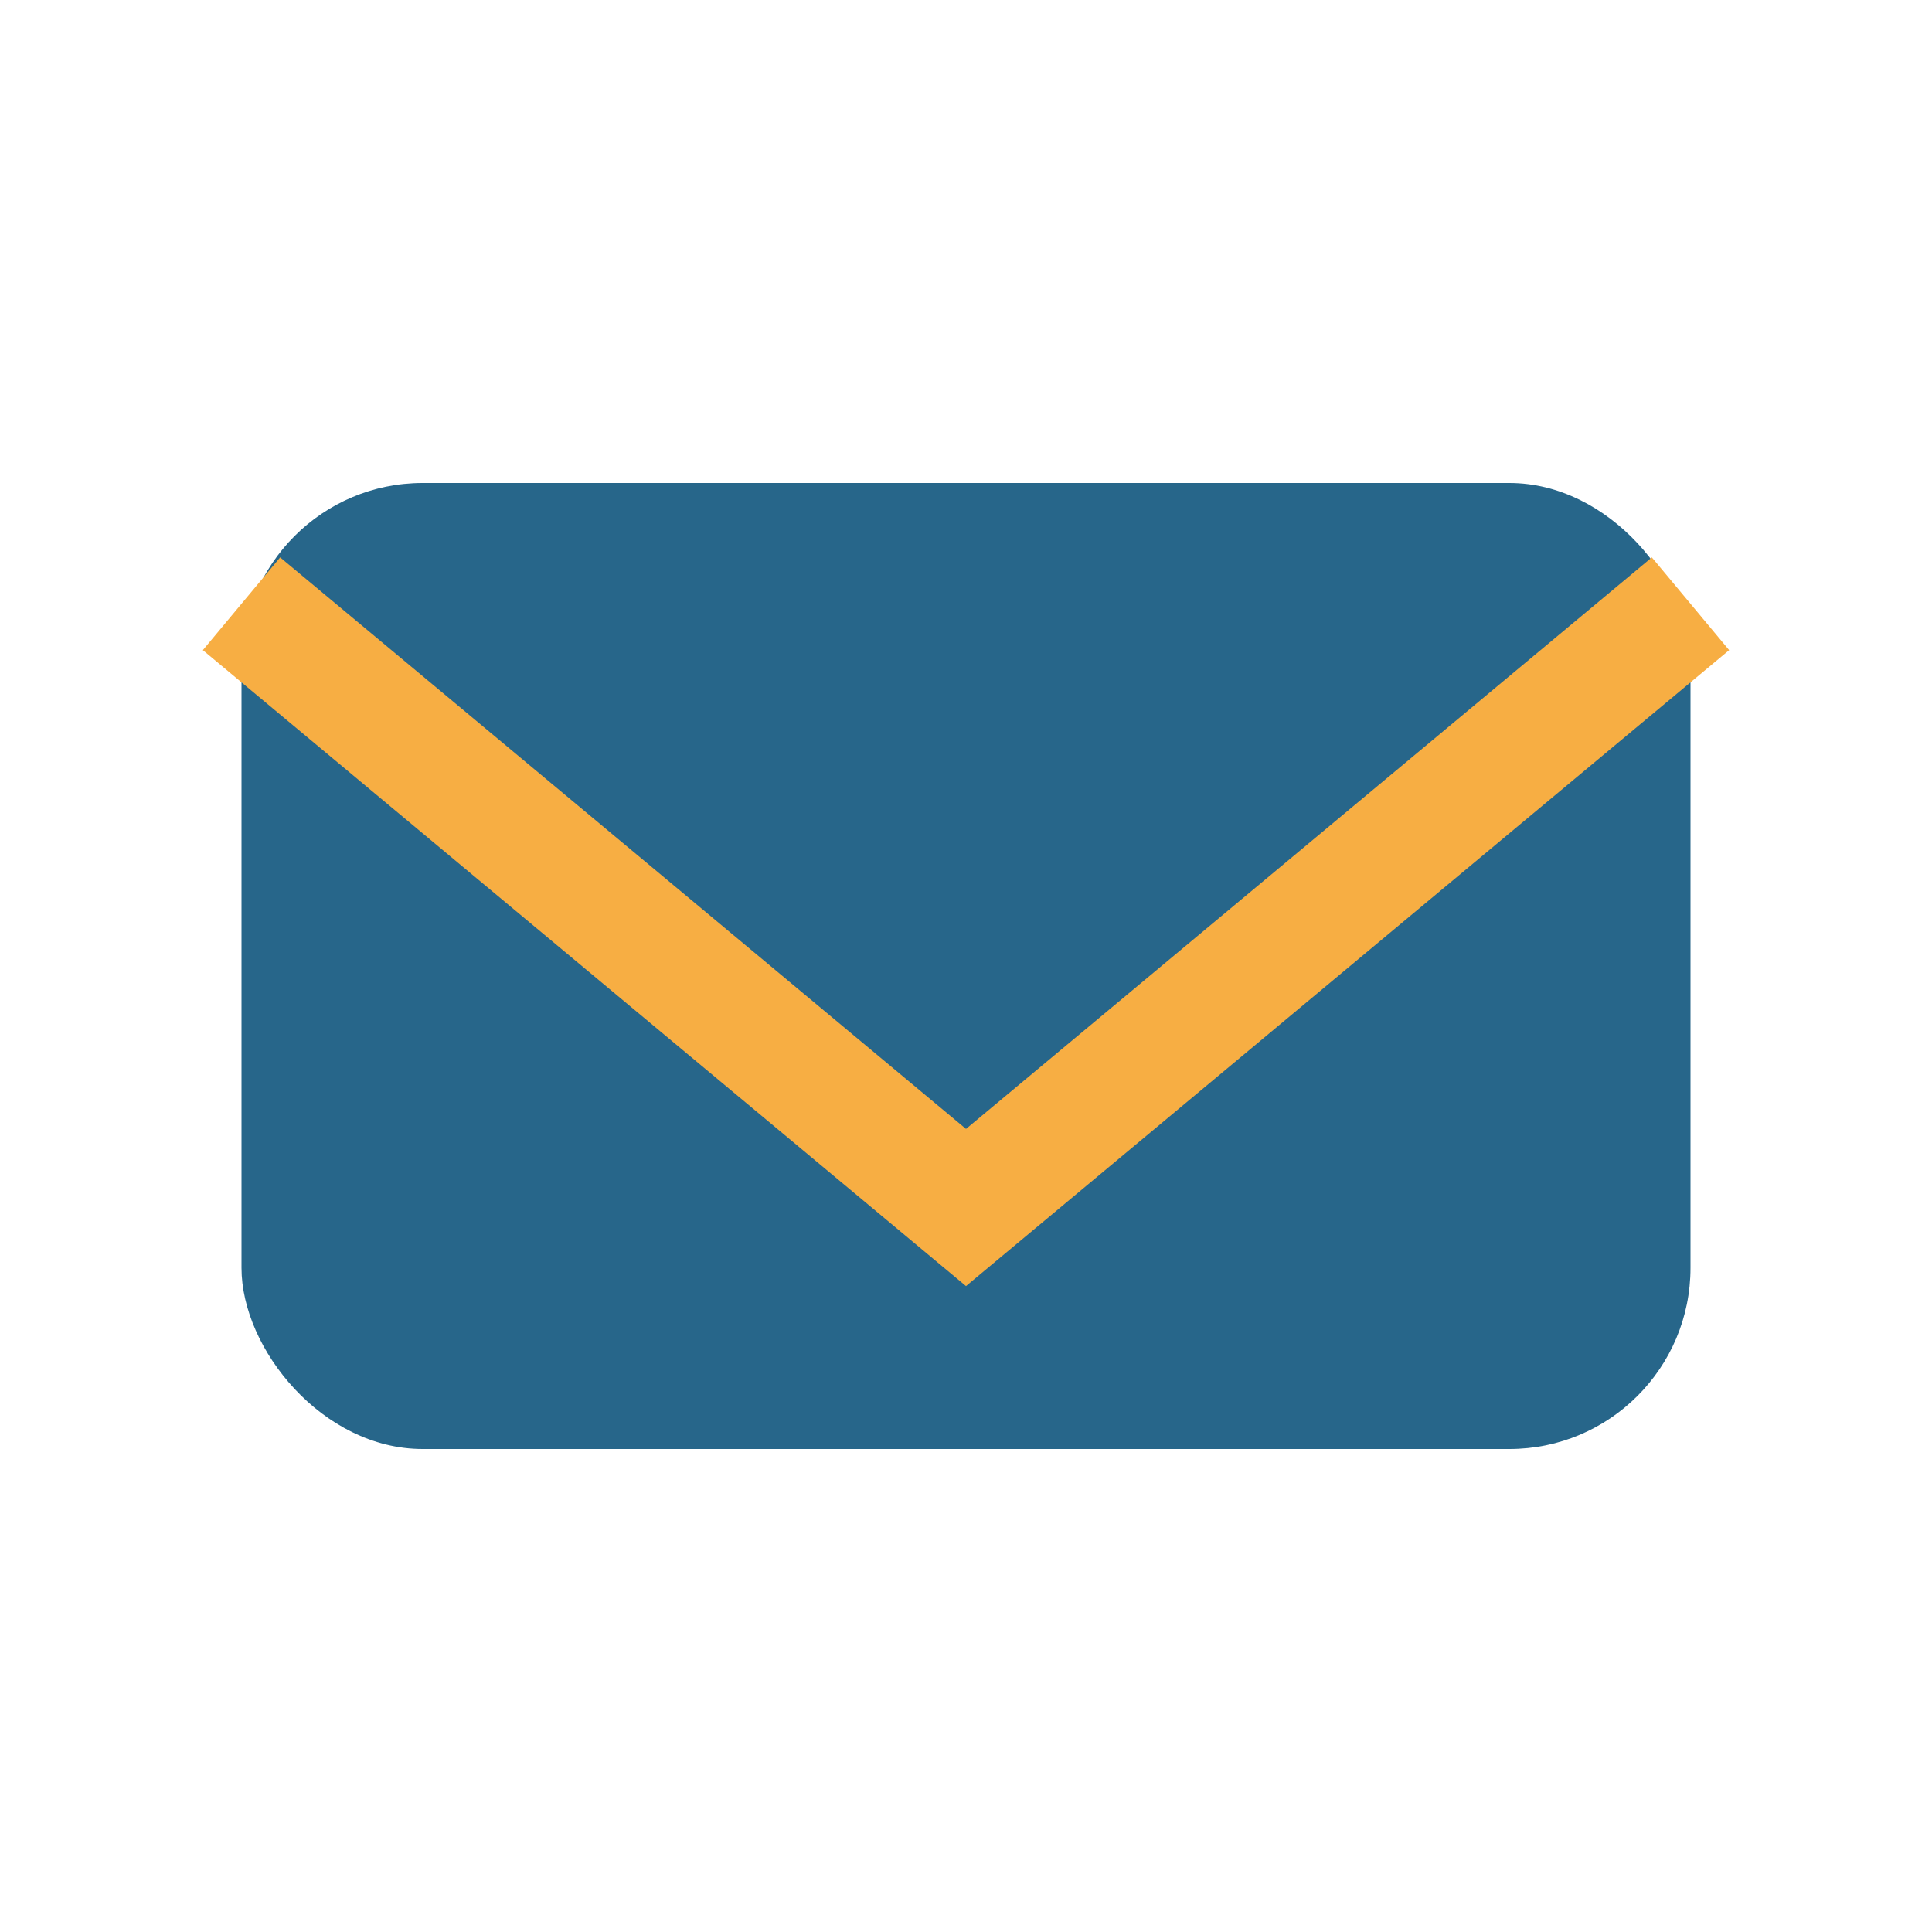
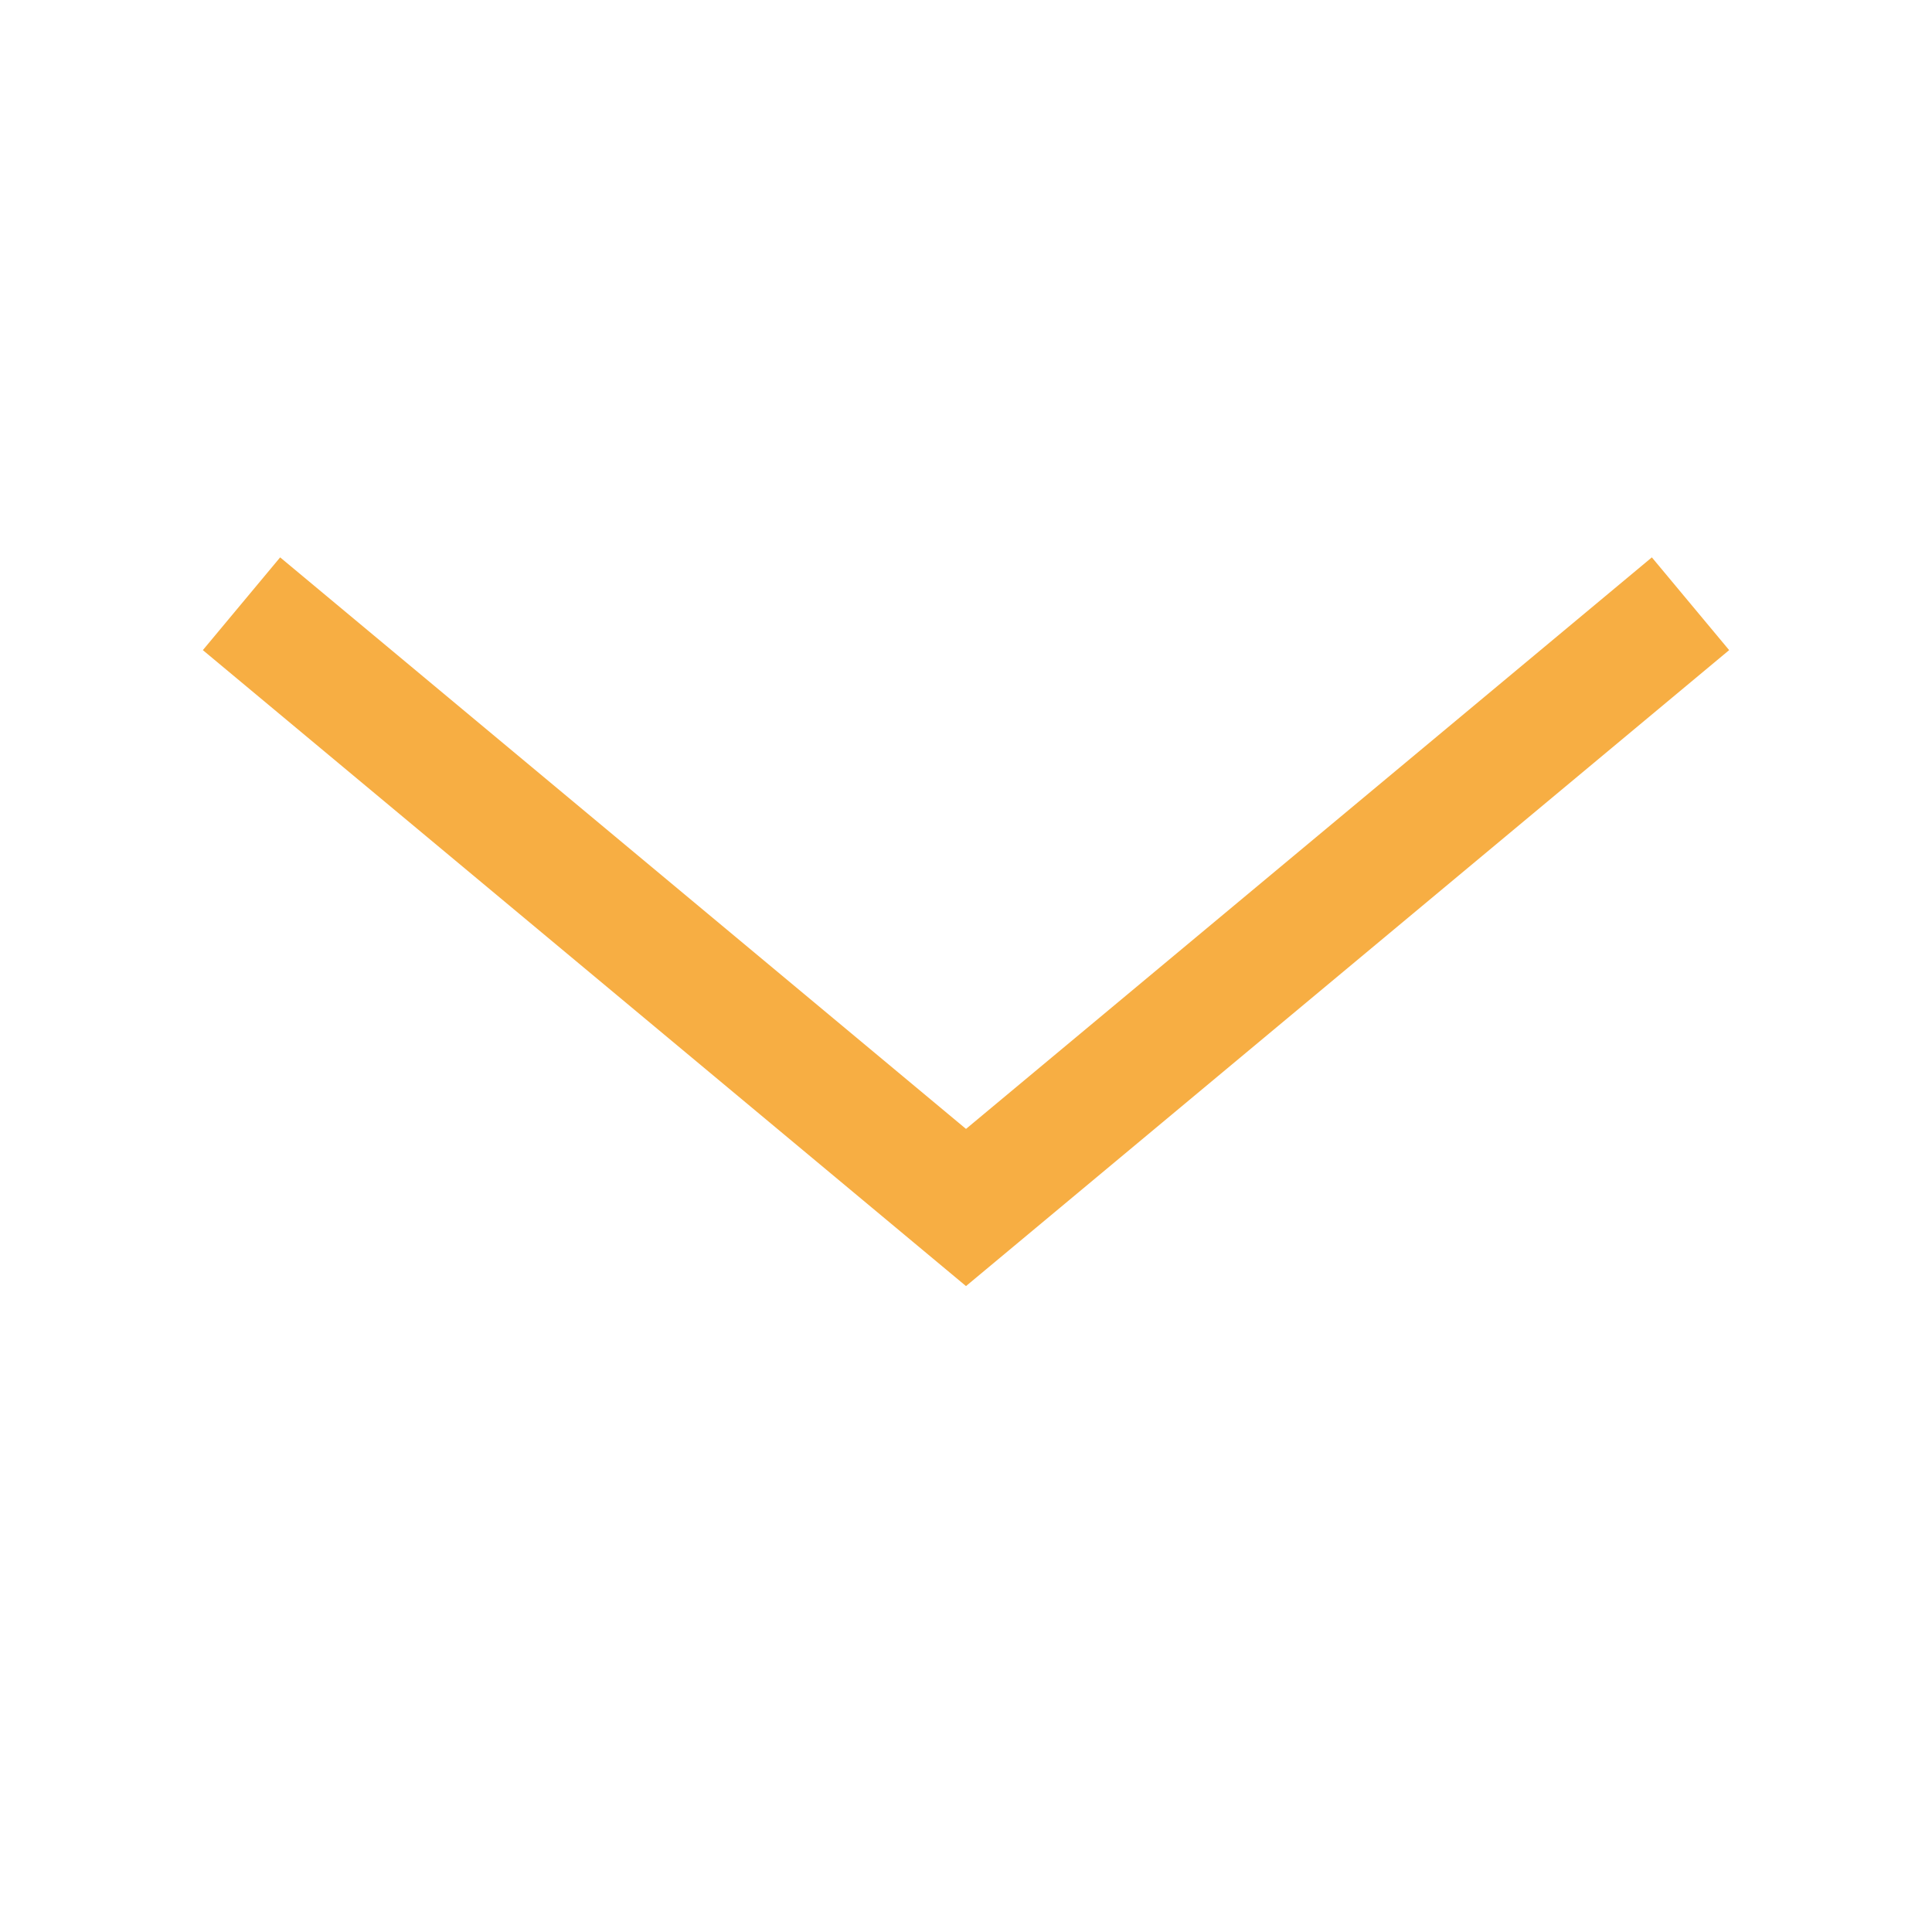
<svg xmlns="http://www.w3.org/2000/svg" width="32" height="32" viewBox="0 0 32 32">
-   <rect x="4" y="8" width="24" height="16" rx="3" fill="#27668a" />
  <polyline points="4,10 16,20 28,10" fill="none" stroke="#f7ae43" stroke-width="2" />
</svg>